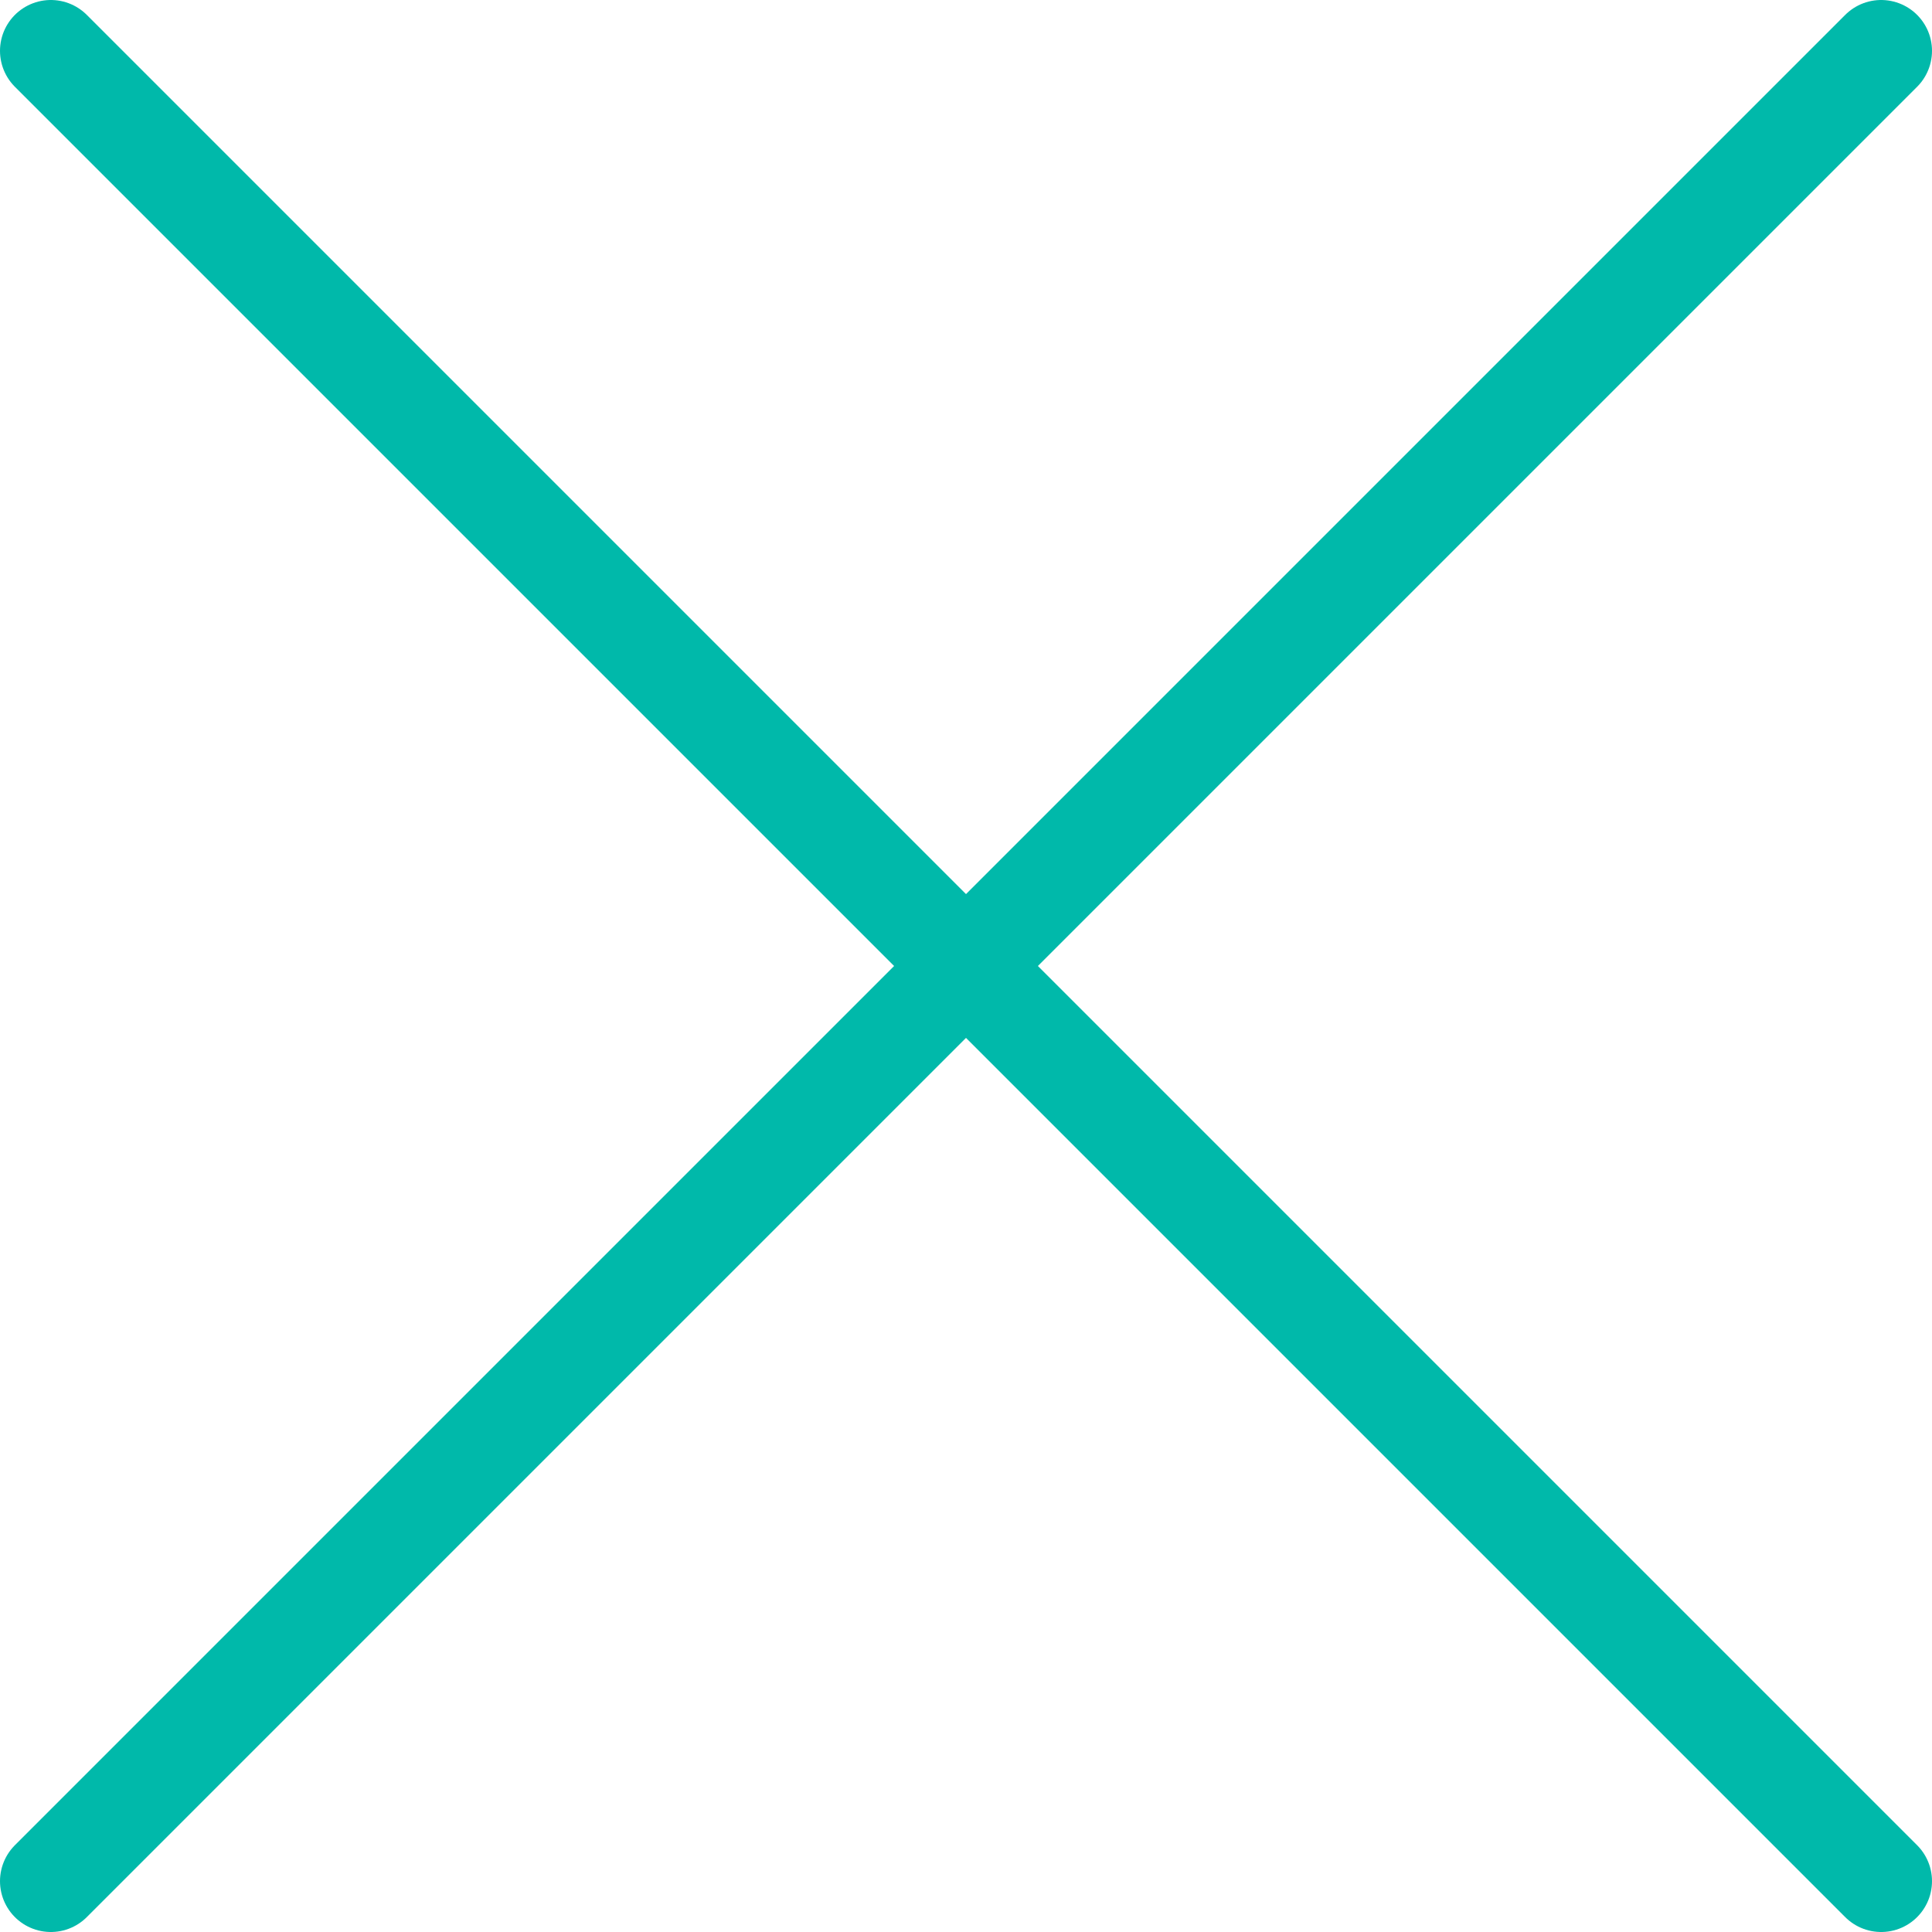
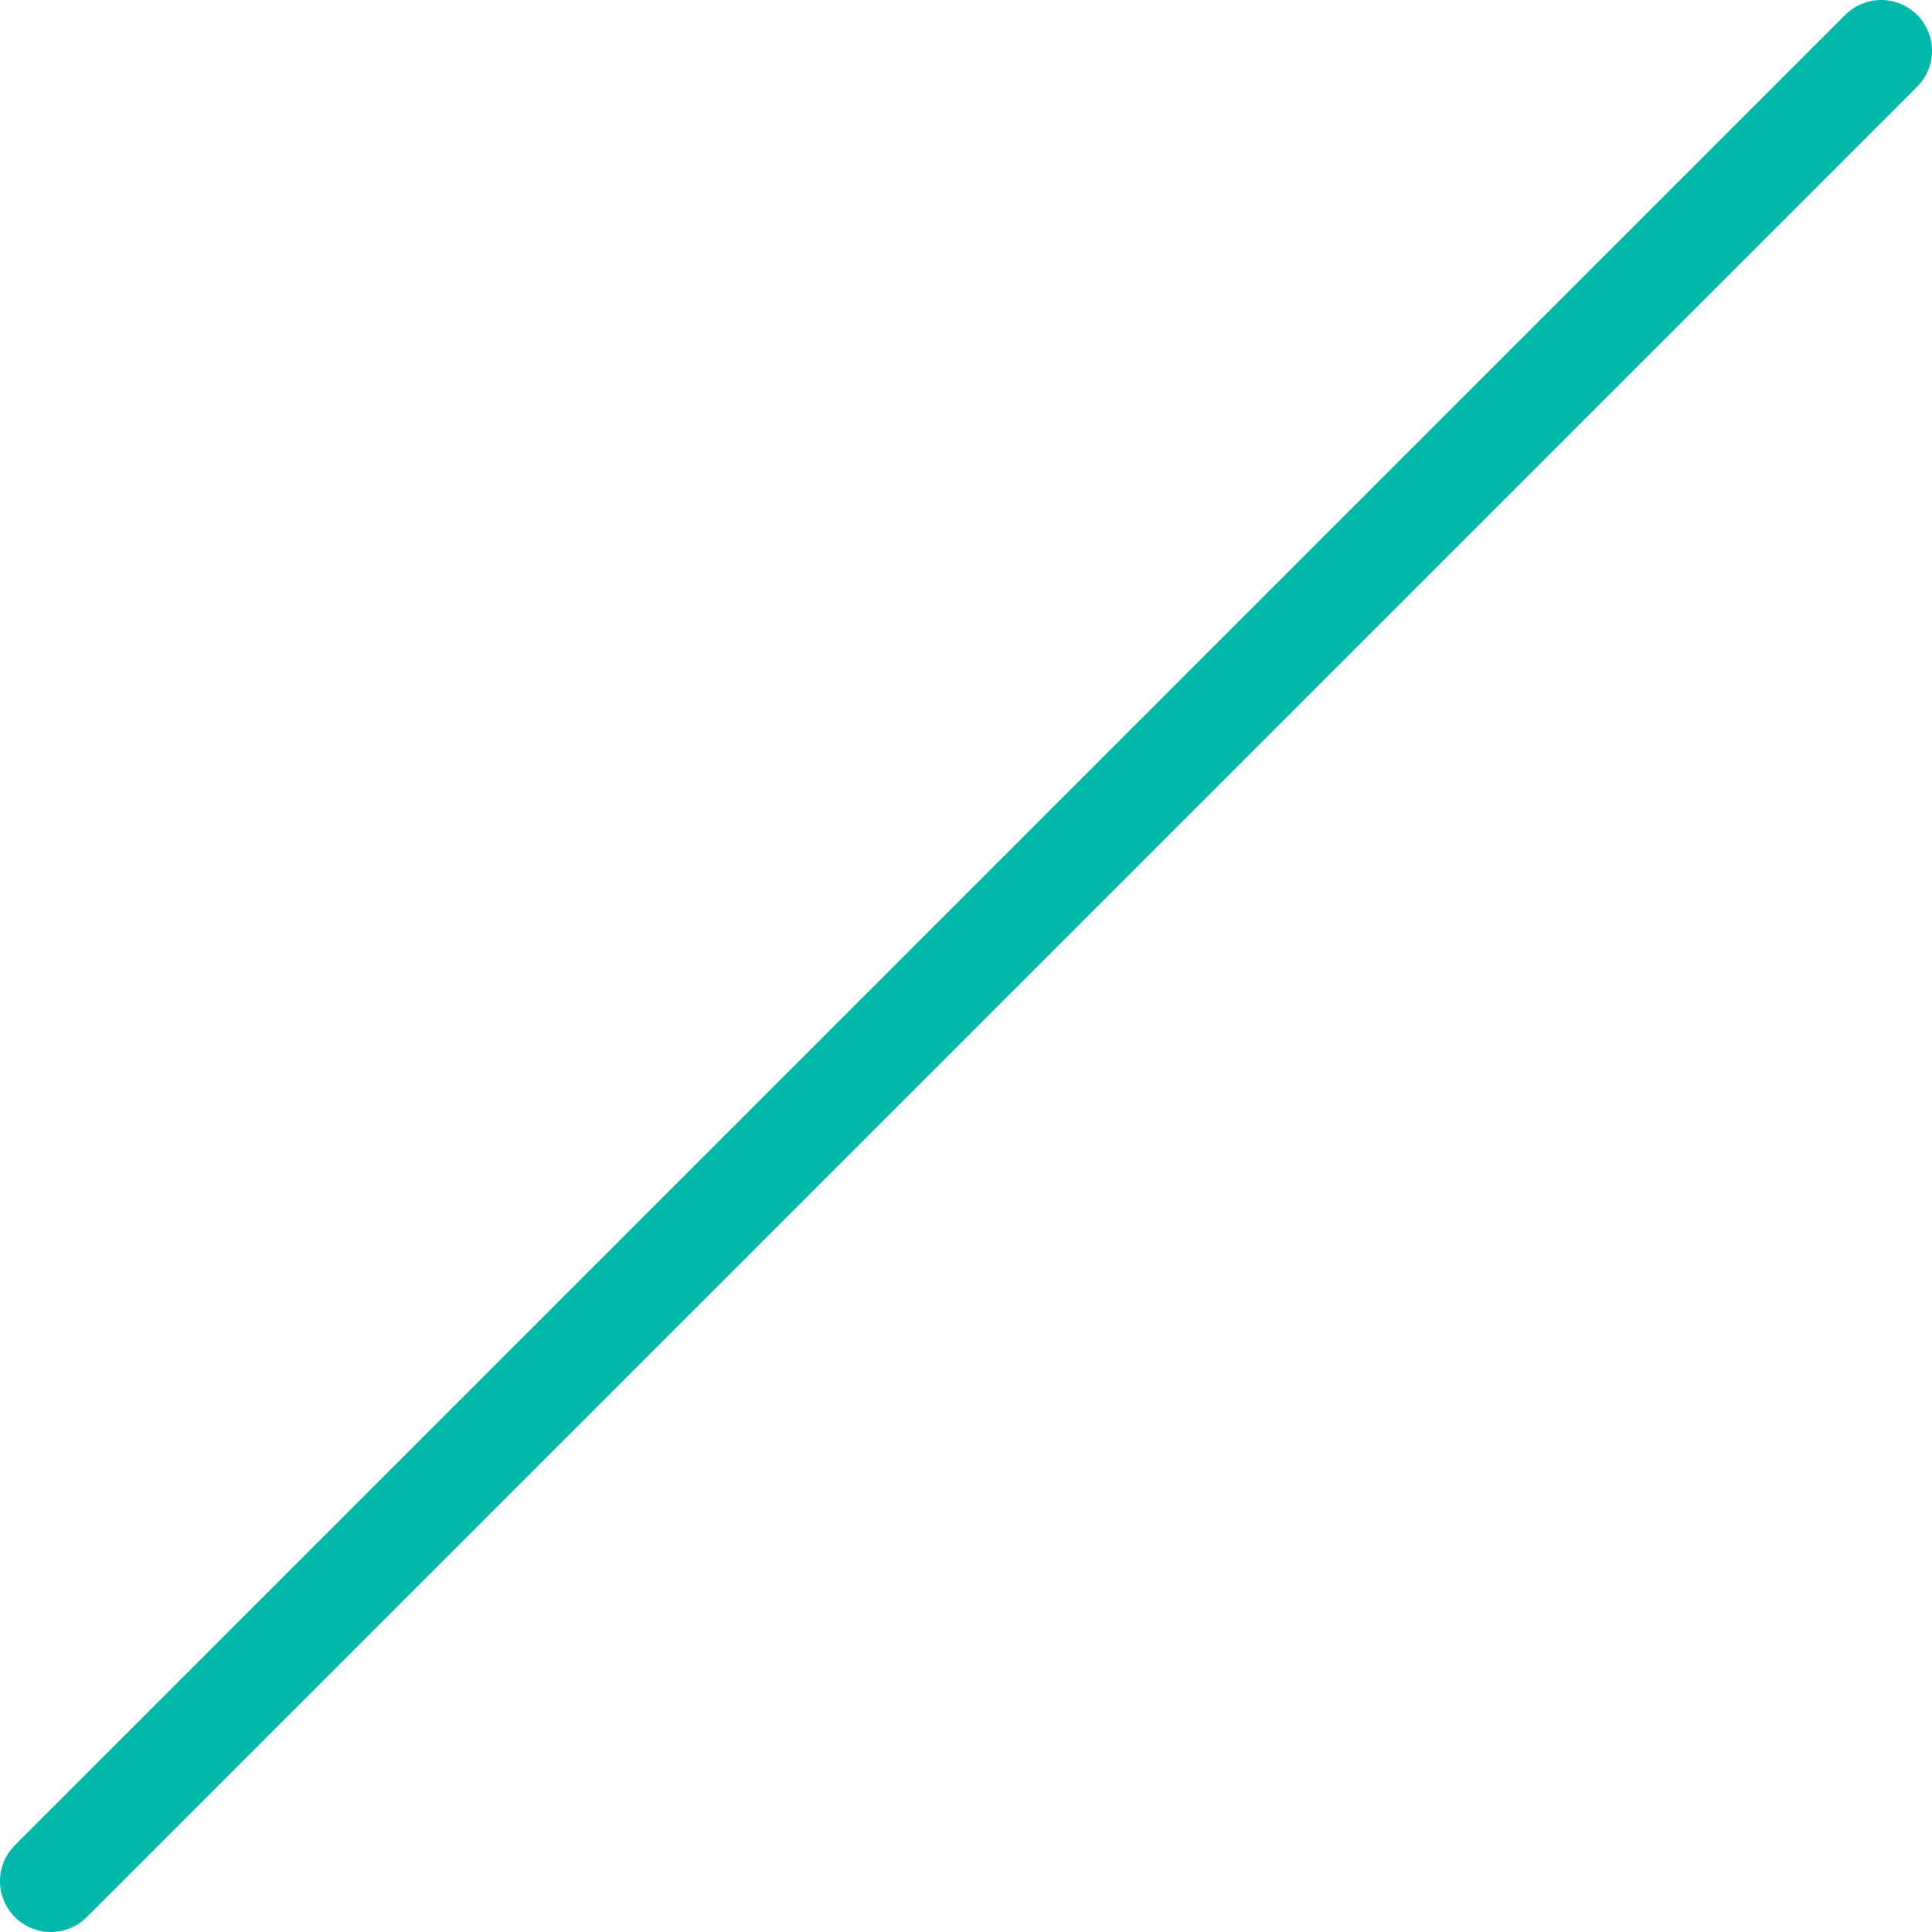
<svg xmlns="http://www.w3.org/2000/svg" viewBox="0 0 190 190" data-sanitized-data-name="Layer 2" data-name="Layer 2" id="Layer_2">
  <defs>
    <style>
      .cls-1 {
        fill: none;
        stroke: #00b9aa;
        stroke-linecap: round;
        stroke-miterlimit: 10;
        stroke-width: 10px;
      }
    </style>
  </defs>
  <g data-sanitized-data-name="Layer 1" data-name="Layer 1" id="Layer_1-2">
    <g id="error">
-       <line y2="185" x2="185" y1="5" x1="5" class="cls-1" />
      <line y2="185" x2="5" y1="5" x1="185" class="cls-1" />
    </g>
  </g>
</svg>